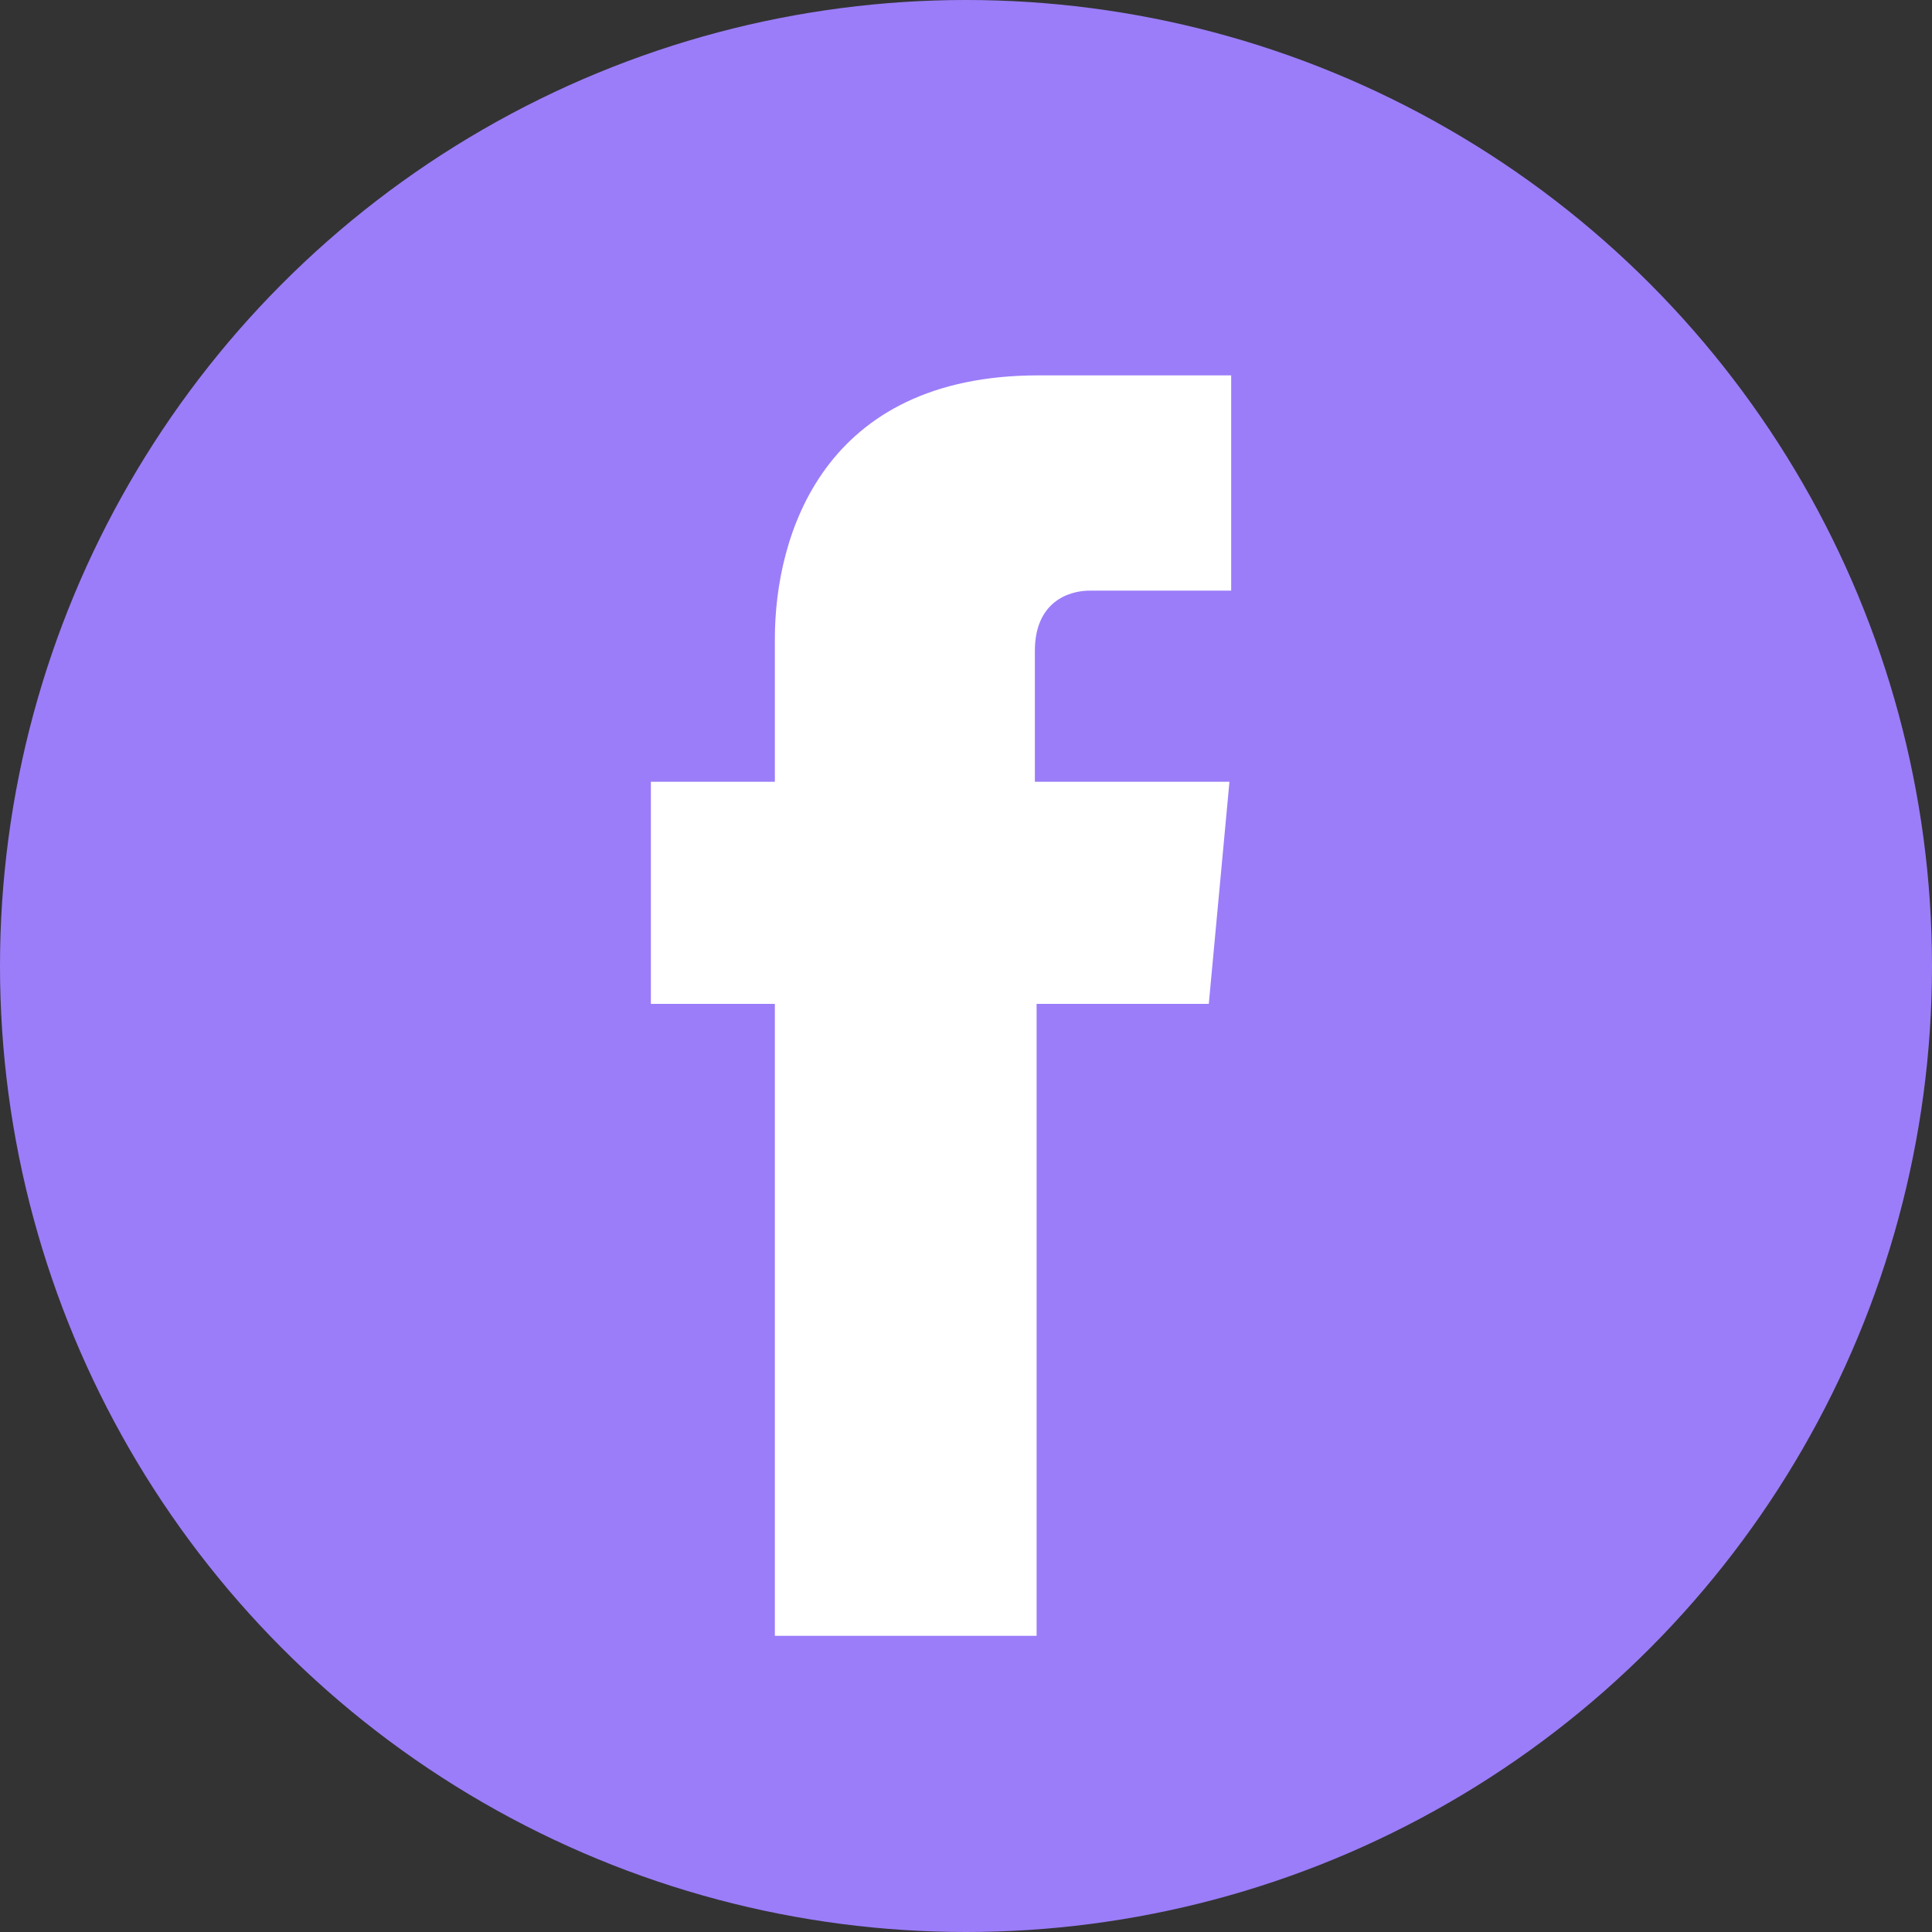
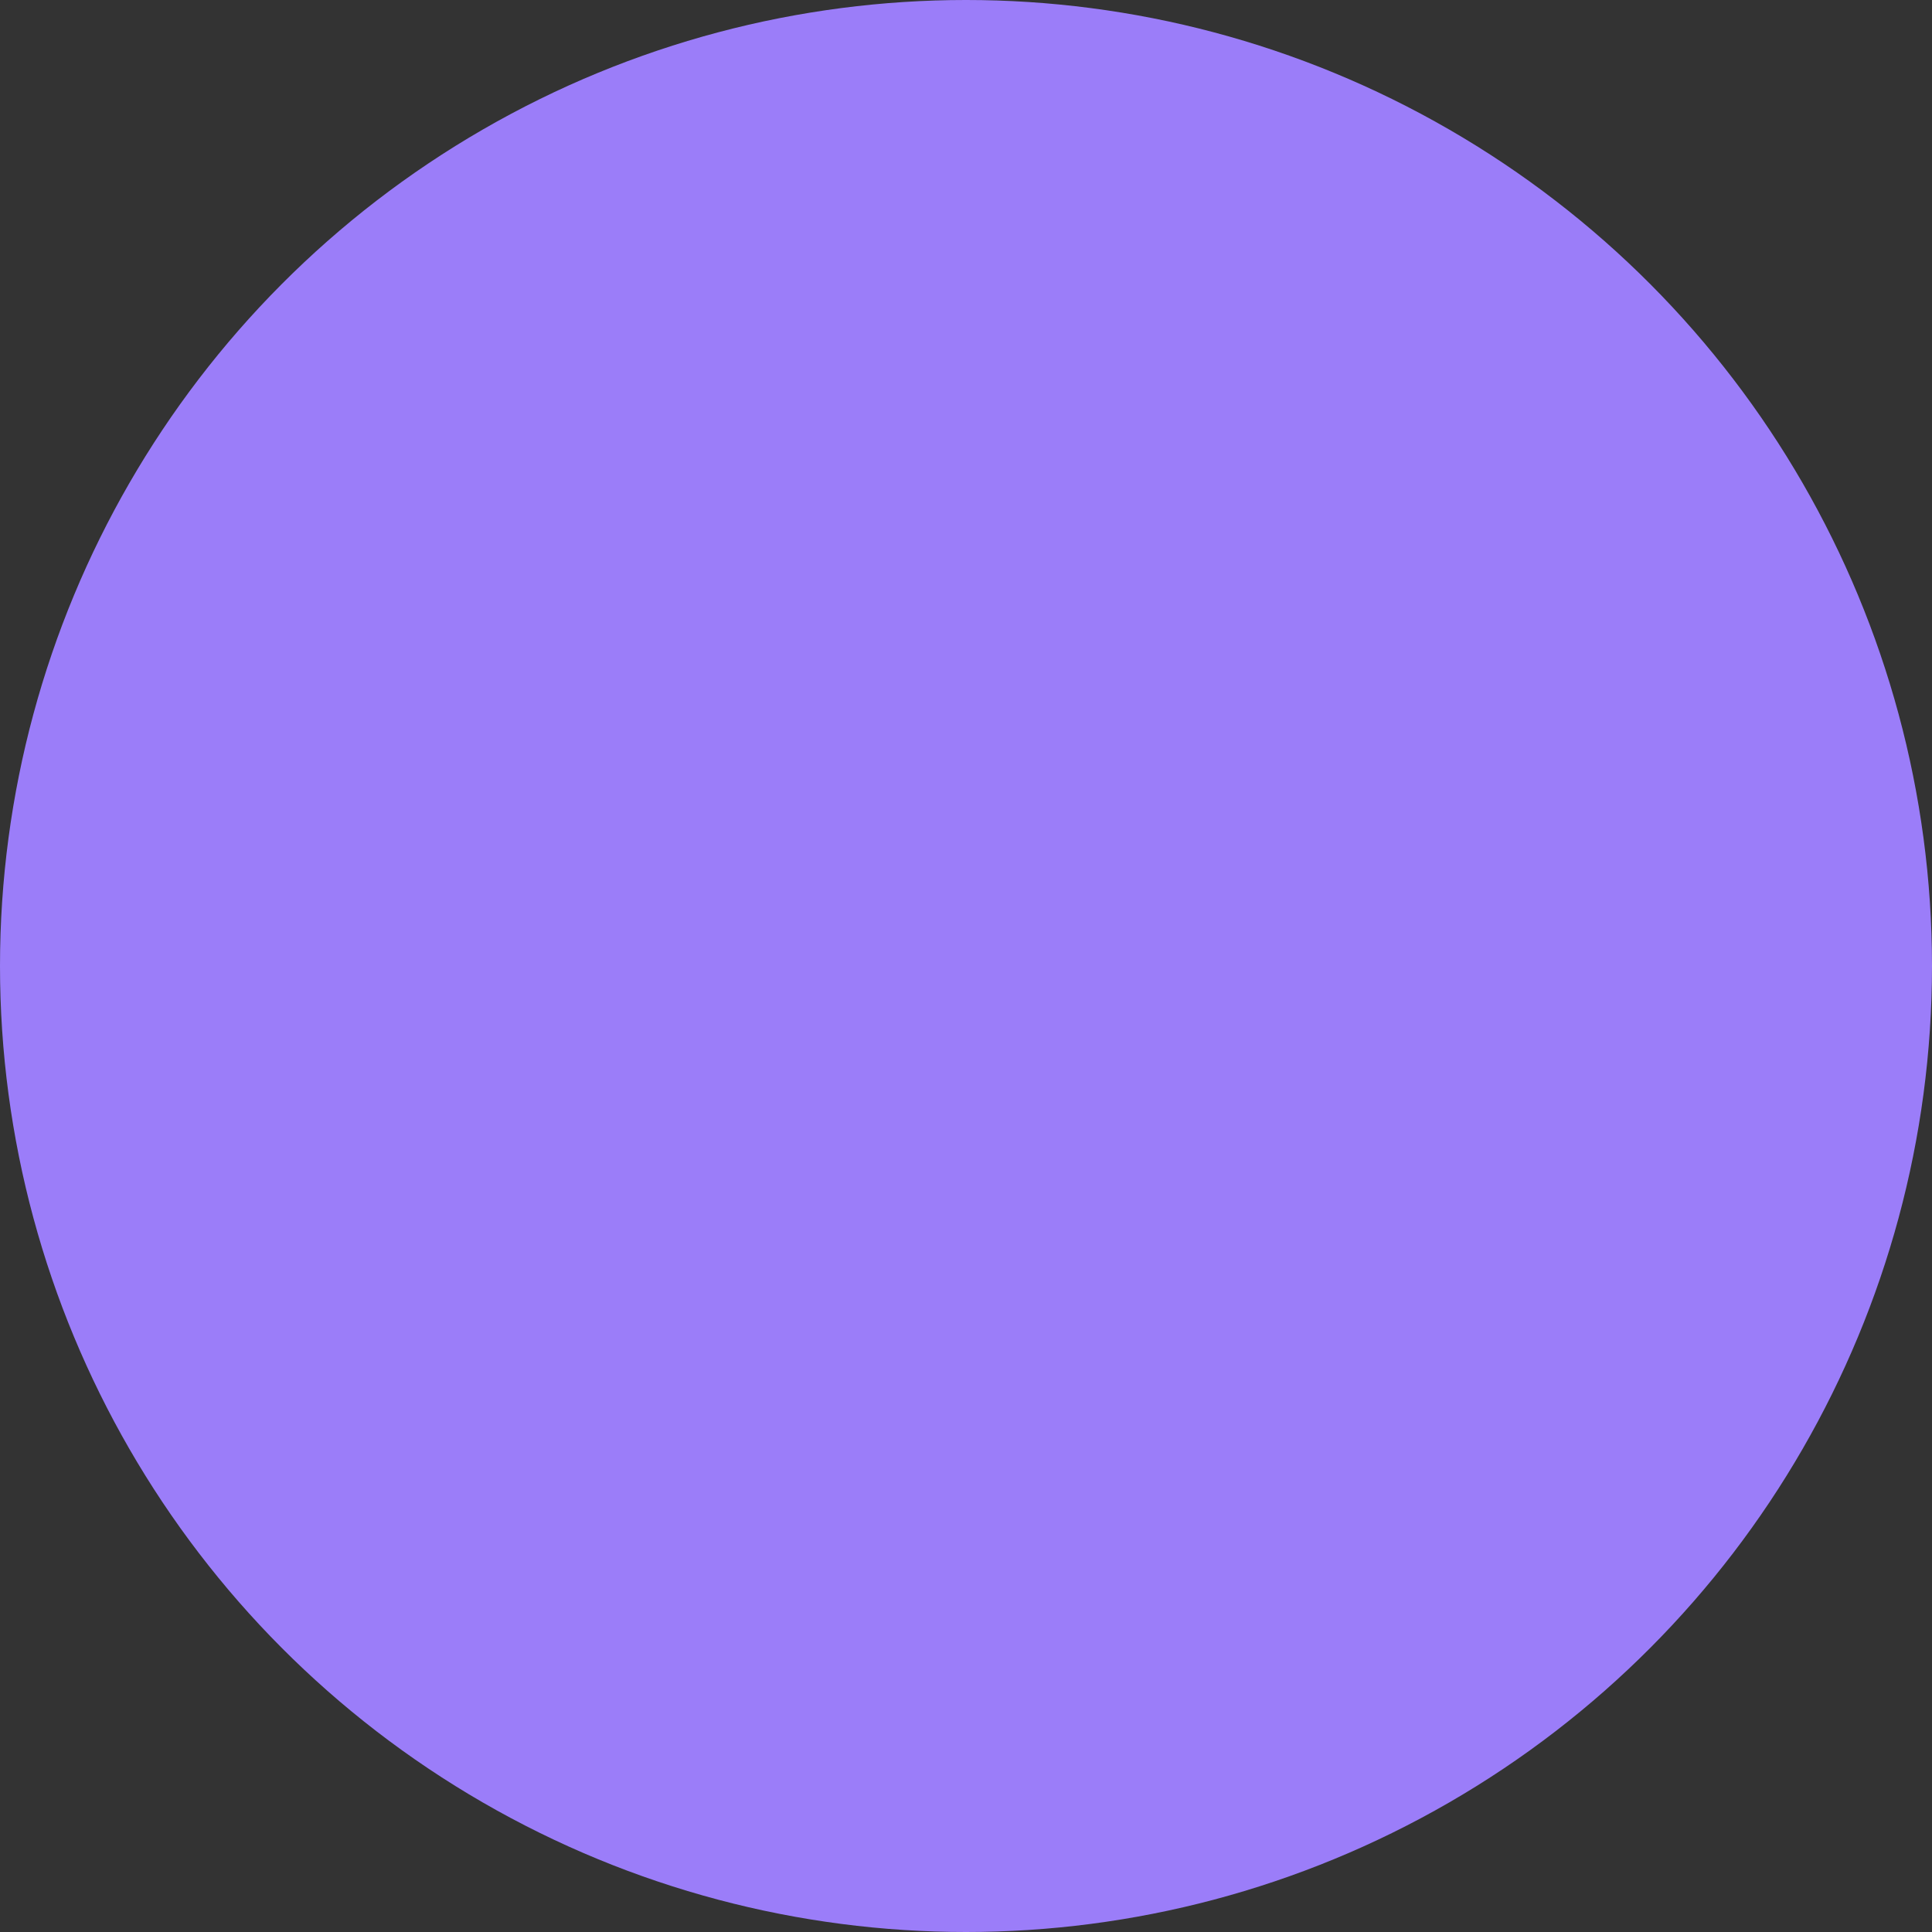
<svg xmlns="http://www.w3.org/2000/svg" version="1.1" id="Capa_1" x="0px" y="0px" viewBox="15 -29.2 112.2 112.2" style="enable-background:new 15 -29.2 112.2 112.2;" xml:space="preserve">
  <rect x="15" y="-29.2" width="112.2" height="112.2" fill="#333333" stroke="none" />
  <style type="text/css">
	.st0{fill:#9B7DF9;}
	.st1{fill:#FFFFFF;}
</style>
  <g>
    <circle class="st0" cx="71.1" cy="26.9" r="56.1" />
-     <path class="st1" d="M85.2,29.1h-10v36.7H60V29.1h-7.2V16.2H60V7.9c0-6,2.8-15.3,15.3-15.3h11.2V5.1h-8.2c-1.3,0-3.2,0.7-3.2,3.5   v7.6h11.3L85.2,29.1z" />
  </g>
</svg>